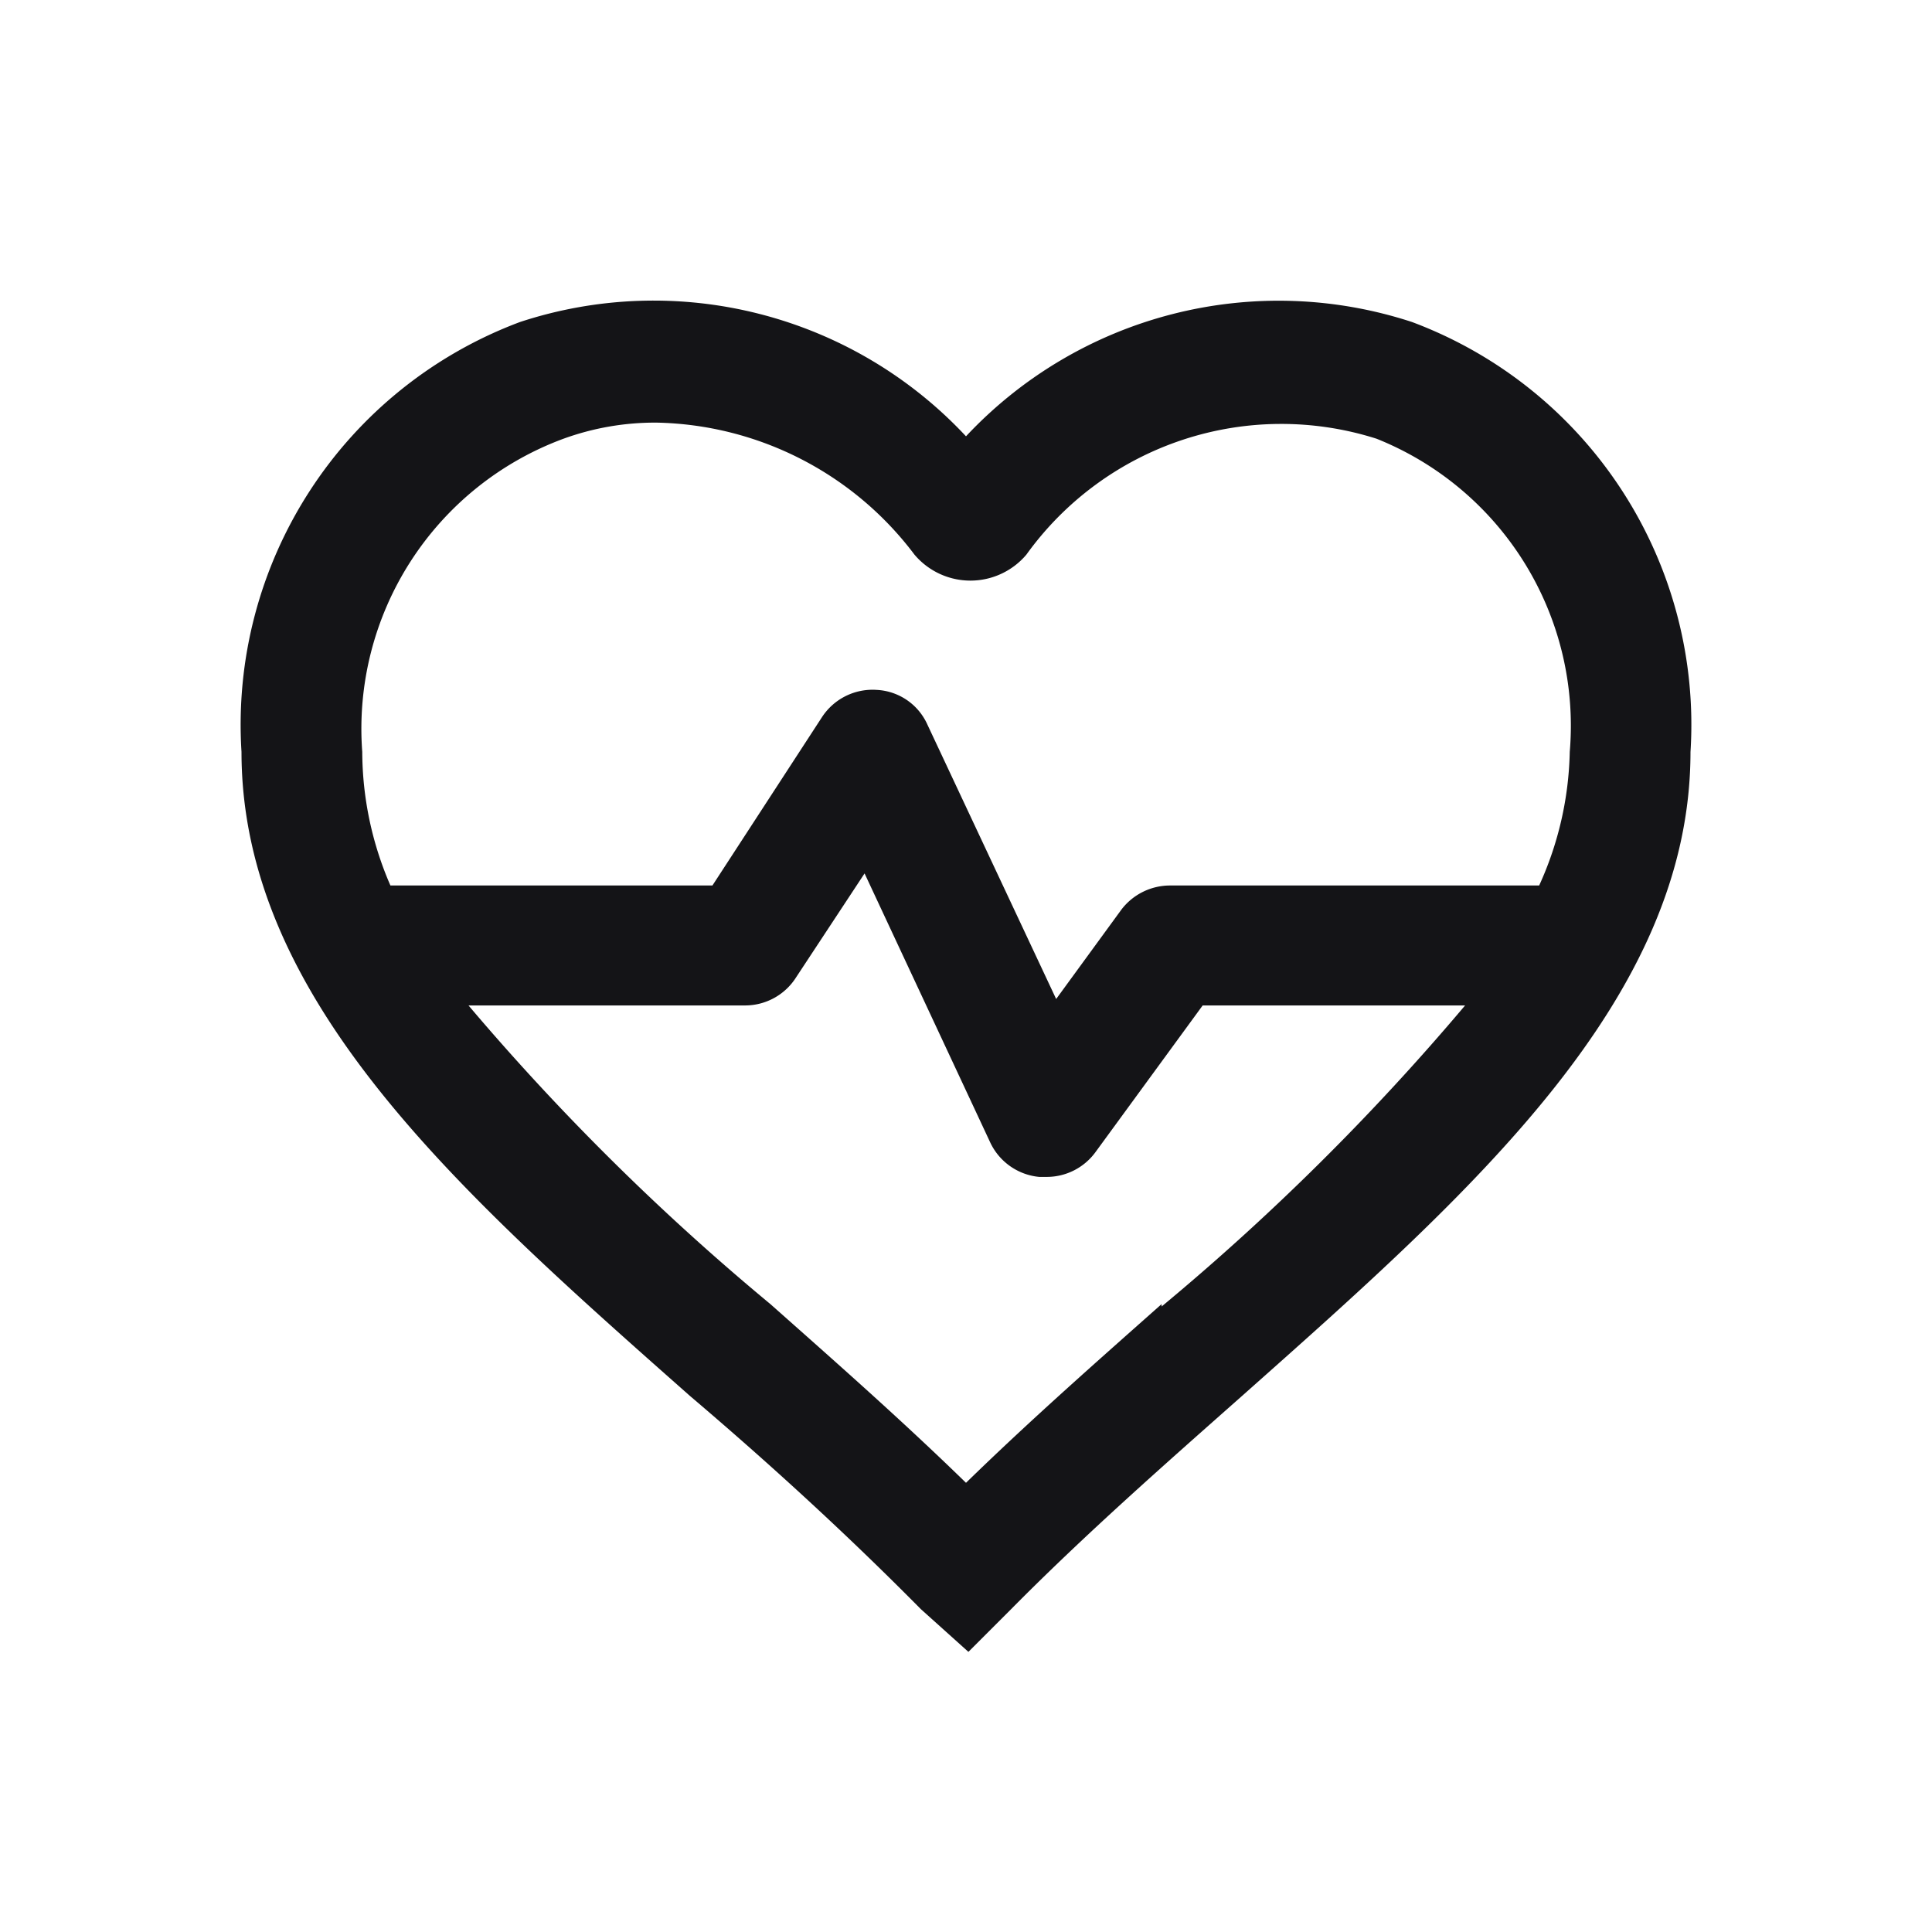
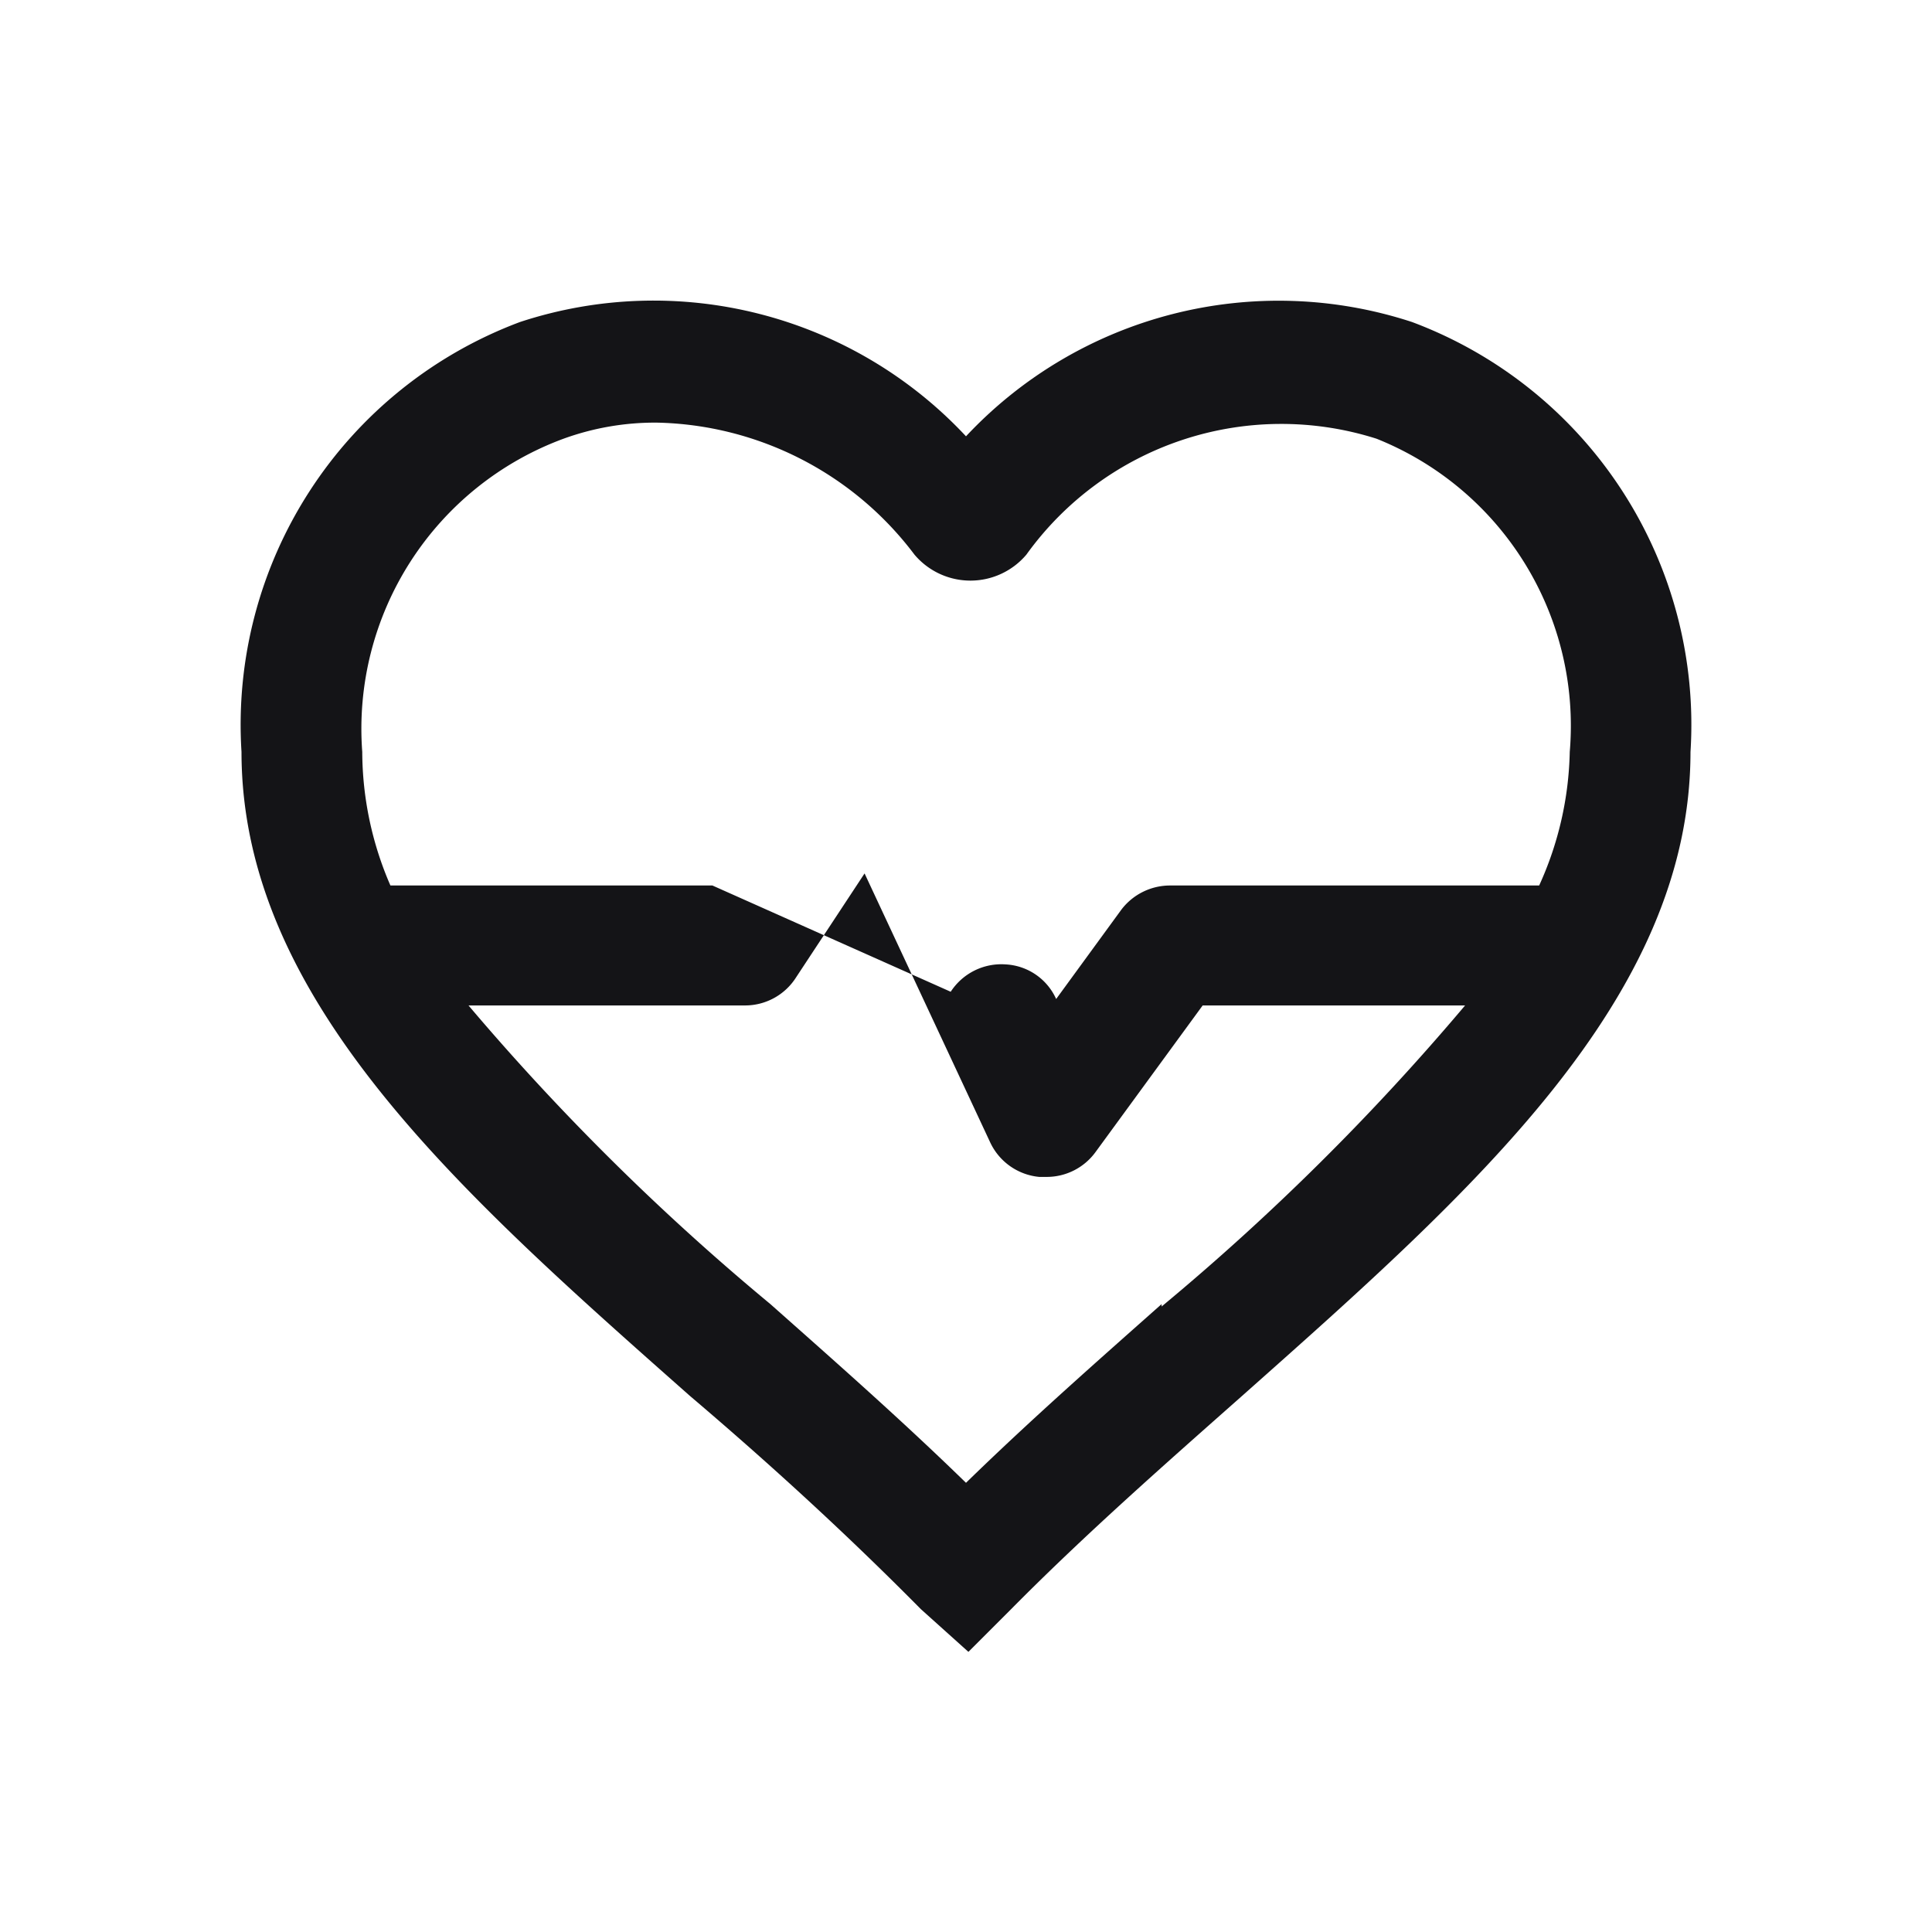
<svg xmlns="http://www.w3.org/2000/svg" width="24" height="24" viewBox="0 0 24 24" fill="currentColor" focusable="false" role="img" aria-hidden="true" style="color: rgb(20, 20, 23);">
-   <path d="M17.54,4A5.32,5.32,0,0,0,12,5.42,5.31,5.31,0,0,0,6.46,4,5.34,5.34,0,0,0,3,9.34c0,3.08,2.71,5.47,5.57,8,1,.85,1.95,1.72,2.87,2.65l.59.53.53-.53c.92-.93,1.91-1.8,2.87-2.65,2.86-2.54,5.57-4.93,5.57-8A5.34,5.34,0,0,0,17.54,4Zm-3.11,12.2c-.8.71-1.63,1.44-2.43,2.22-.8-.78-1.63-1.51-2.43-2.22a30,30,0,0,1-3.75-3.71H9.26a.75.75,0,0,0,.63-.35l.85-1.29,1.56,3.34a.75.75,0,0,0,.61.43H13a.75.75,0,0,0,.61-.31l1.33-1.82h3.26A30,30,0,0,1,14.43,16.23ZM19.12,11H14.54a.76.76,0,0,0-.61.3l-.81,1.11L11.52,9a.73.73,0,0,0-.63-.43.75.75,0,0,0-.68.34L8.85,11h-4A4.19,4.19,0,0,1,4.5,9.34,3.84,3.84,0,0,1,7,5.45a3.33,3.33,0,0,1,1.16-.2,4.11,4.11,0,0,1,3.2,1.64.91.91,0,0,0,1.39,0,3.9,3.9,0,0,1,4.35-1.44A3.84,3.84,0,0,1,19.5,9.34,4.19,4.19,0,0,1,19.12,11Z" />
+   <path d="M17.54,4A5.32,5.32,0,0,0,12,5.42,5.31,5.31,0,0,0,6.46,4,5.34,5.34,0,0,0,3,9.34c0,3.08,2.71,5.47,5.57,8,1,.85,1.95,1.72,2.87,2.65l.59.53.53-.53c.92-.93,1.91-1.8,2.87-2.65,2.86-2.54,5.57-4.93,5.57-8A5.34,5.34,0,0,0,17.54,4Zm-3.11,12.2c-.8.71-1.63,1.44-2.43,2.22-.8-.78-1.63-1.51-2.43-2.22a30,30,0,0,1-3.75-3.71H9.26a.75.75,0,0,0,.63-.35l.85-1.29,1.56,3.34a.75.75,0,0,0,.61.43H13a.75.75,0,0,0,.61-.31l1.33-1.82h3.26A30,30,0,0,1,14.43,16.23ZM19.12,11H14.54a.76.76,0,0,0-.61.3l-.81,1.11a.73.73,0,0,0-.63-.43.75.75,0,0,0-.68.34L8.85,11h-4A4.19,4.19,0,0,1,4.5,9.34,3.84,3.84,0,0,1,7,5.45a3.33,3.33,0,0,1,1.16-.2,4.11,4.11,0,0,1,3.2,1.64.91.91,0,0,0,1.39,0,3.9,3.9,0,0,1,4.35-1.44A3.84,3.84,0,0,1,19.5,9.34,4.19,4.19,0,0,1,19.12,11Z" />
</svg>